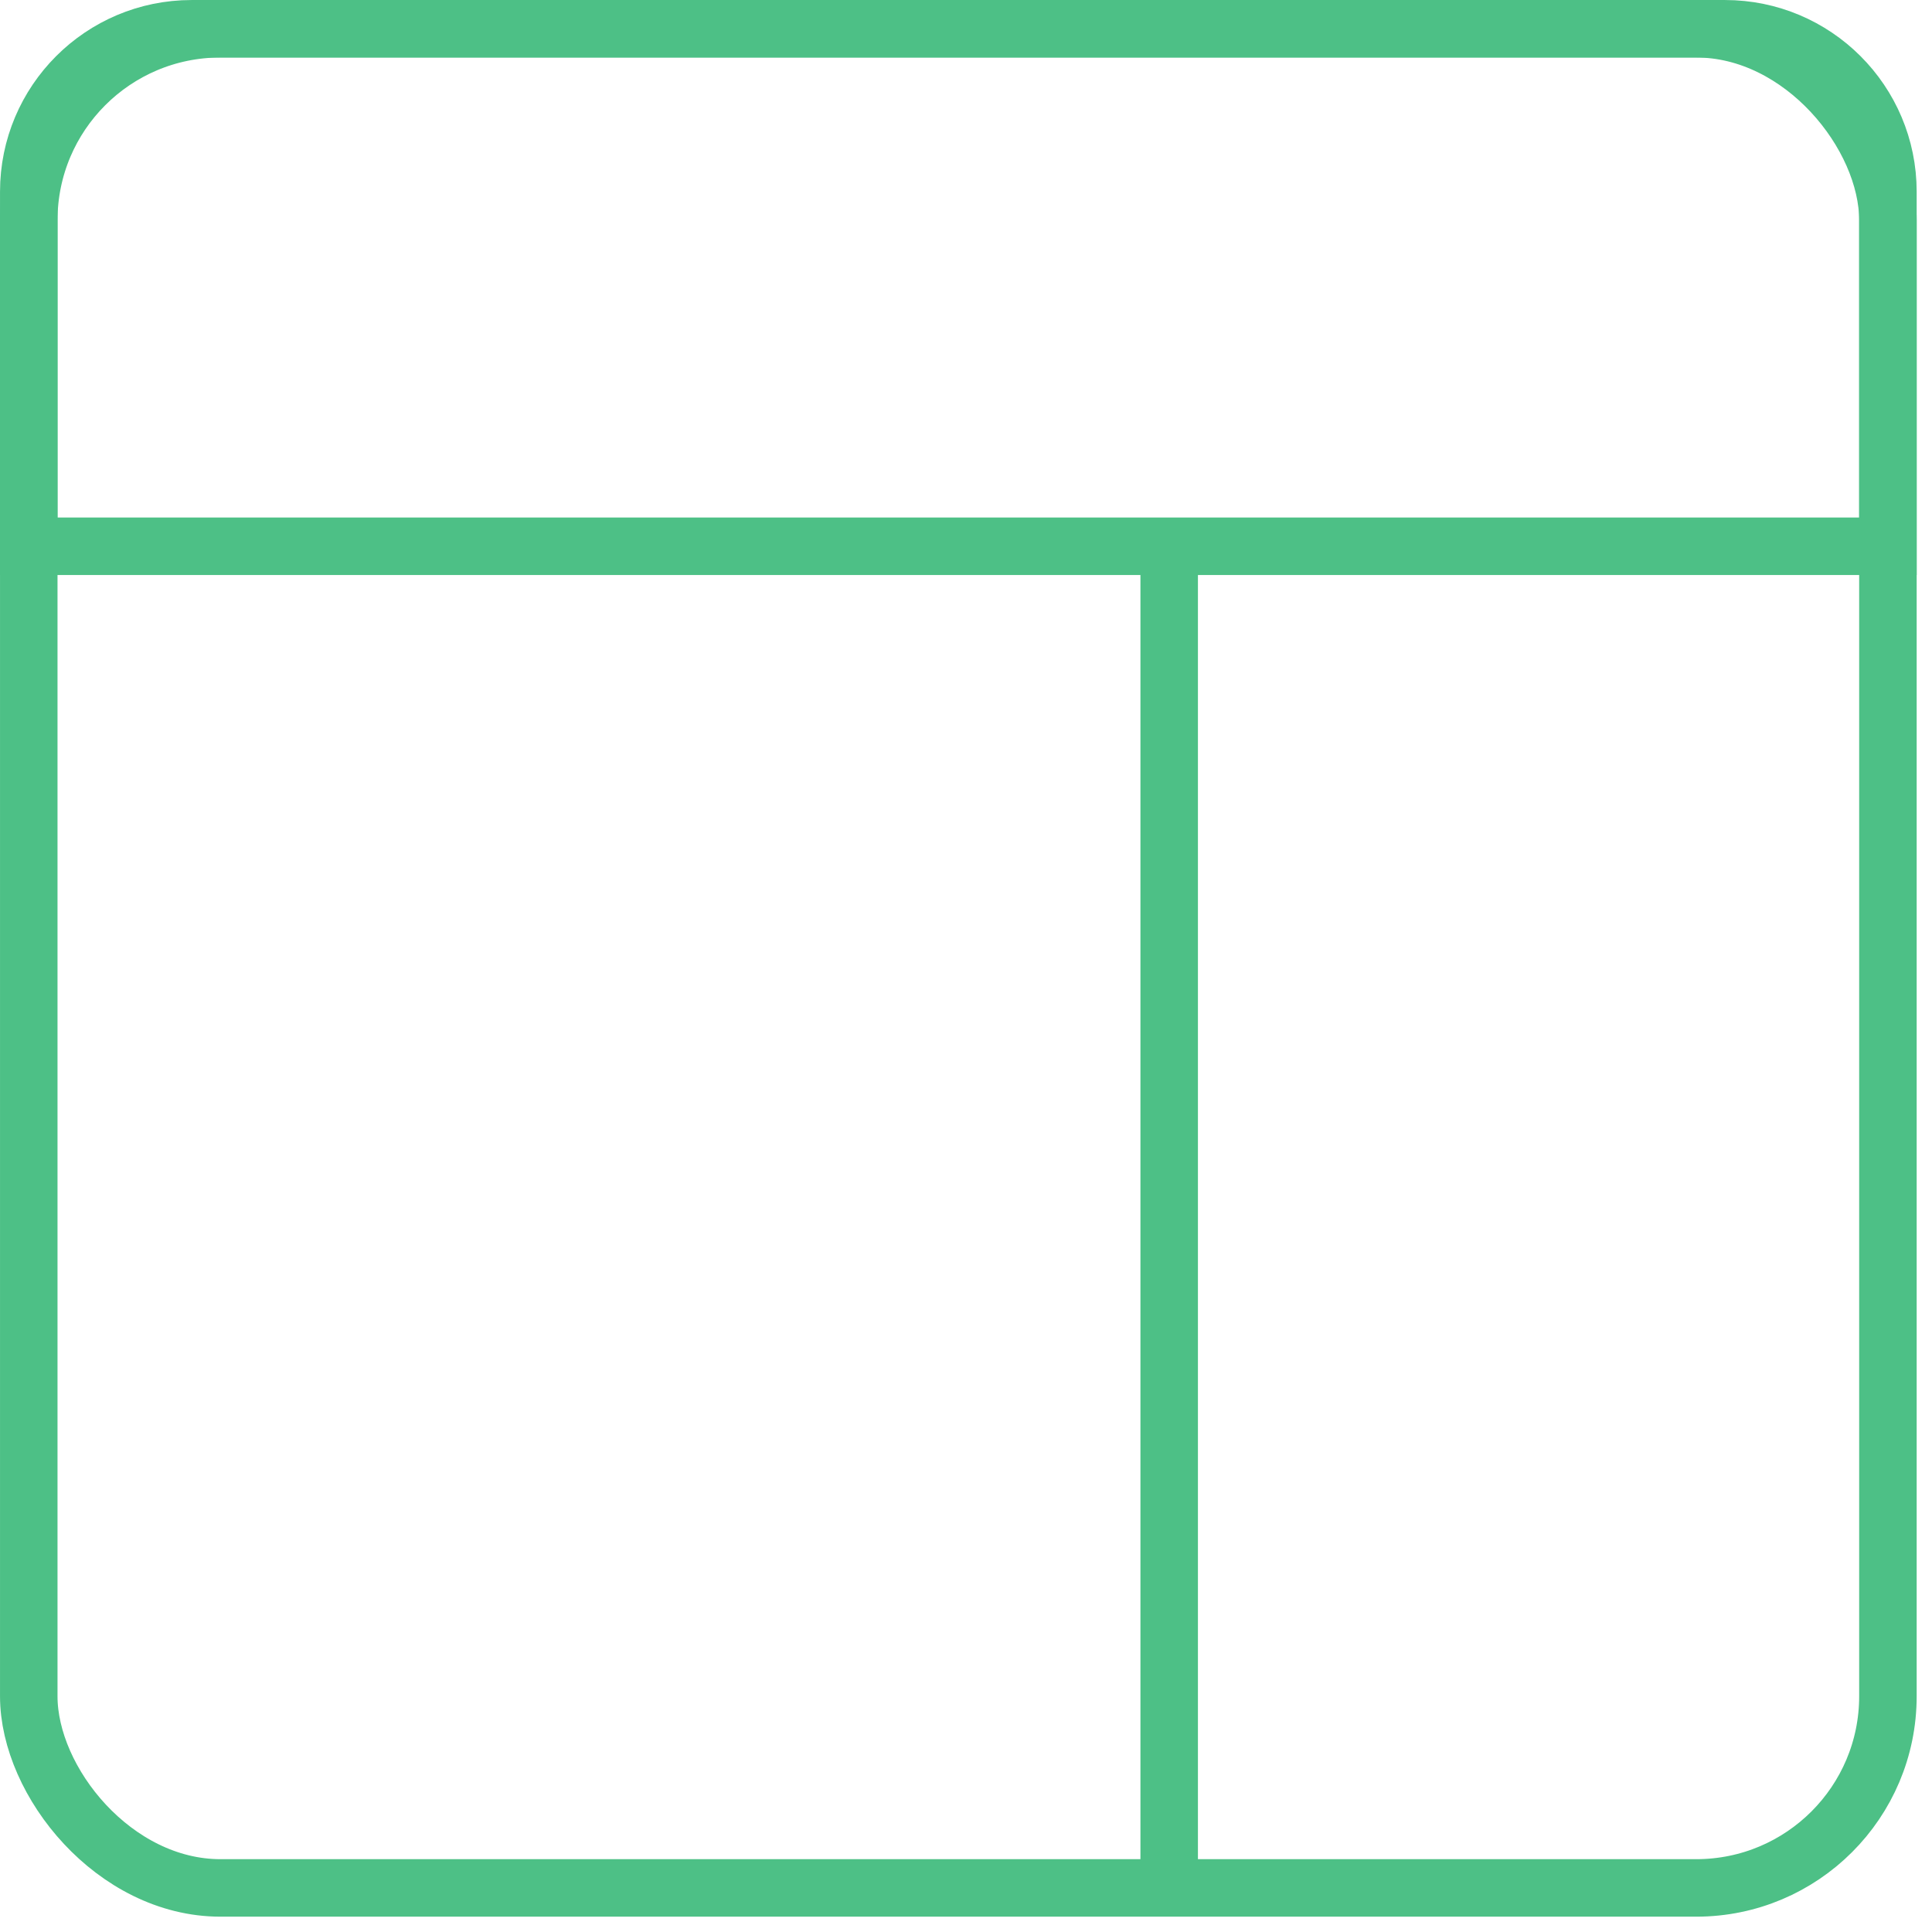
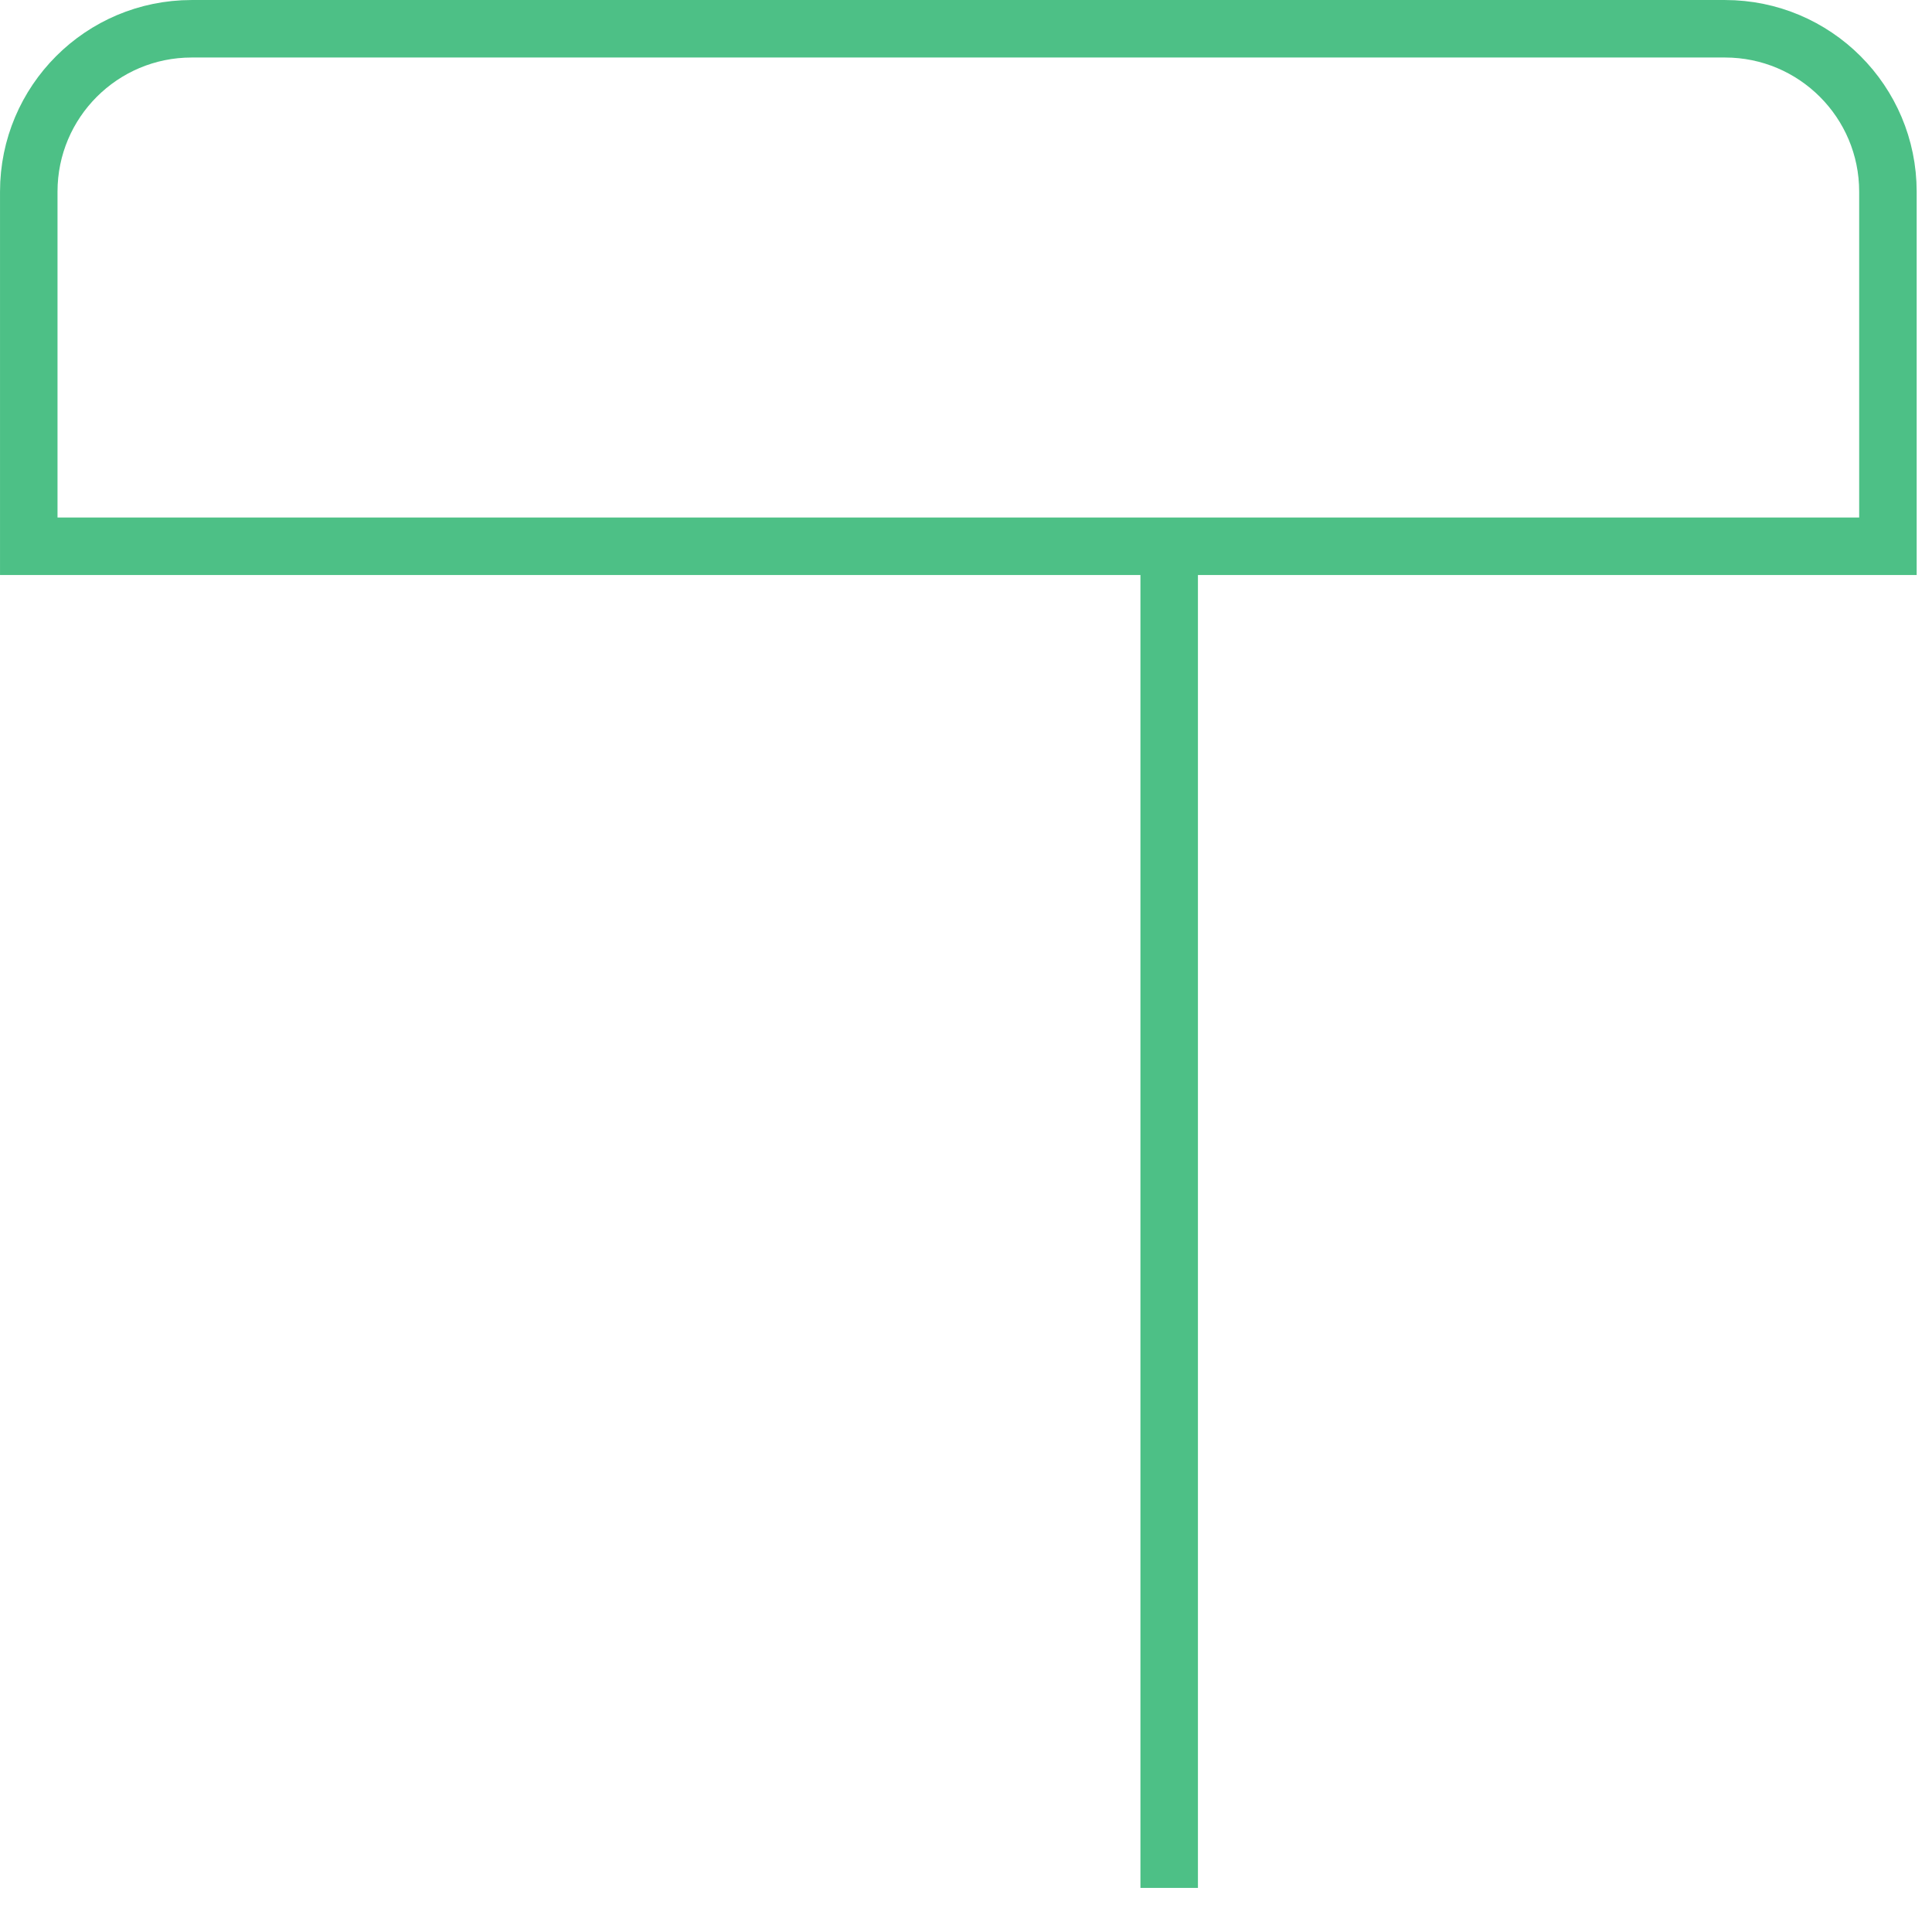
<svg xmlns="http://www.w3.org/2000/svg" width="54px" height="54px" viewBox="0 0 54 54" version="1.1">
  <title>Group 5</title>
  <desc>Created with Sketch.</desc>
  <defs />
  <g id="Page-1" stroke="none" stroke-width="1" fill="none" fill-rule="evenodd">
    <g id="e-commerce-TM_2" transform="translate(-693, -6562)" fill-rule="nonzero" stroke="#4DC086" stroke-width="1.607">
      <g id="Group-18" transform="translate(241, 6197)">
        <g id="Group-5" transform="translate(452, 365)">
-           <rect id="Rectangle-7" x="0.804" y="0.804" width="51.964" height="51.964" rx="5.357" />
          <path d="M0.804,15.268 L52.768,15.268 L52.768,5.357 C52.768,2.842 50.729,0.804 48.214,0.804 L5.357,0.804 C2.842,0.804 0.804,2.842 0.804,5.357 L0.804,15.268 Z" id="Rectangle-7-Copy" />
          <path d="M32.679,16.607 L32.679,51.964" id="Line" stroke-linecap="square" />
        </g>
      </g>
    </g>
  </g>
</svg>